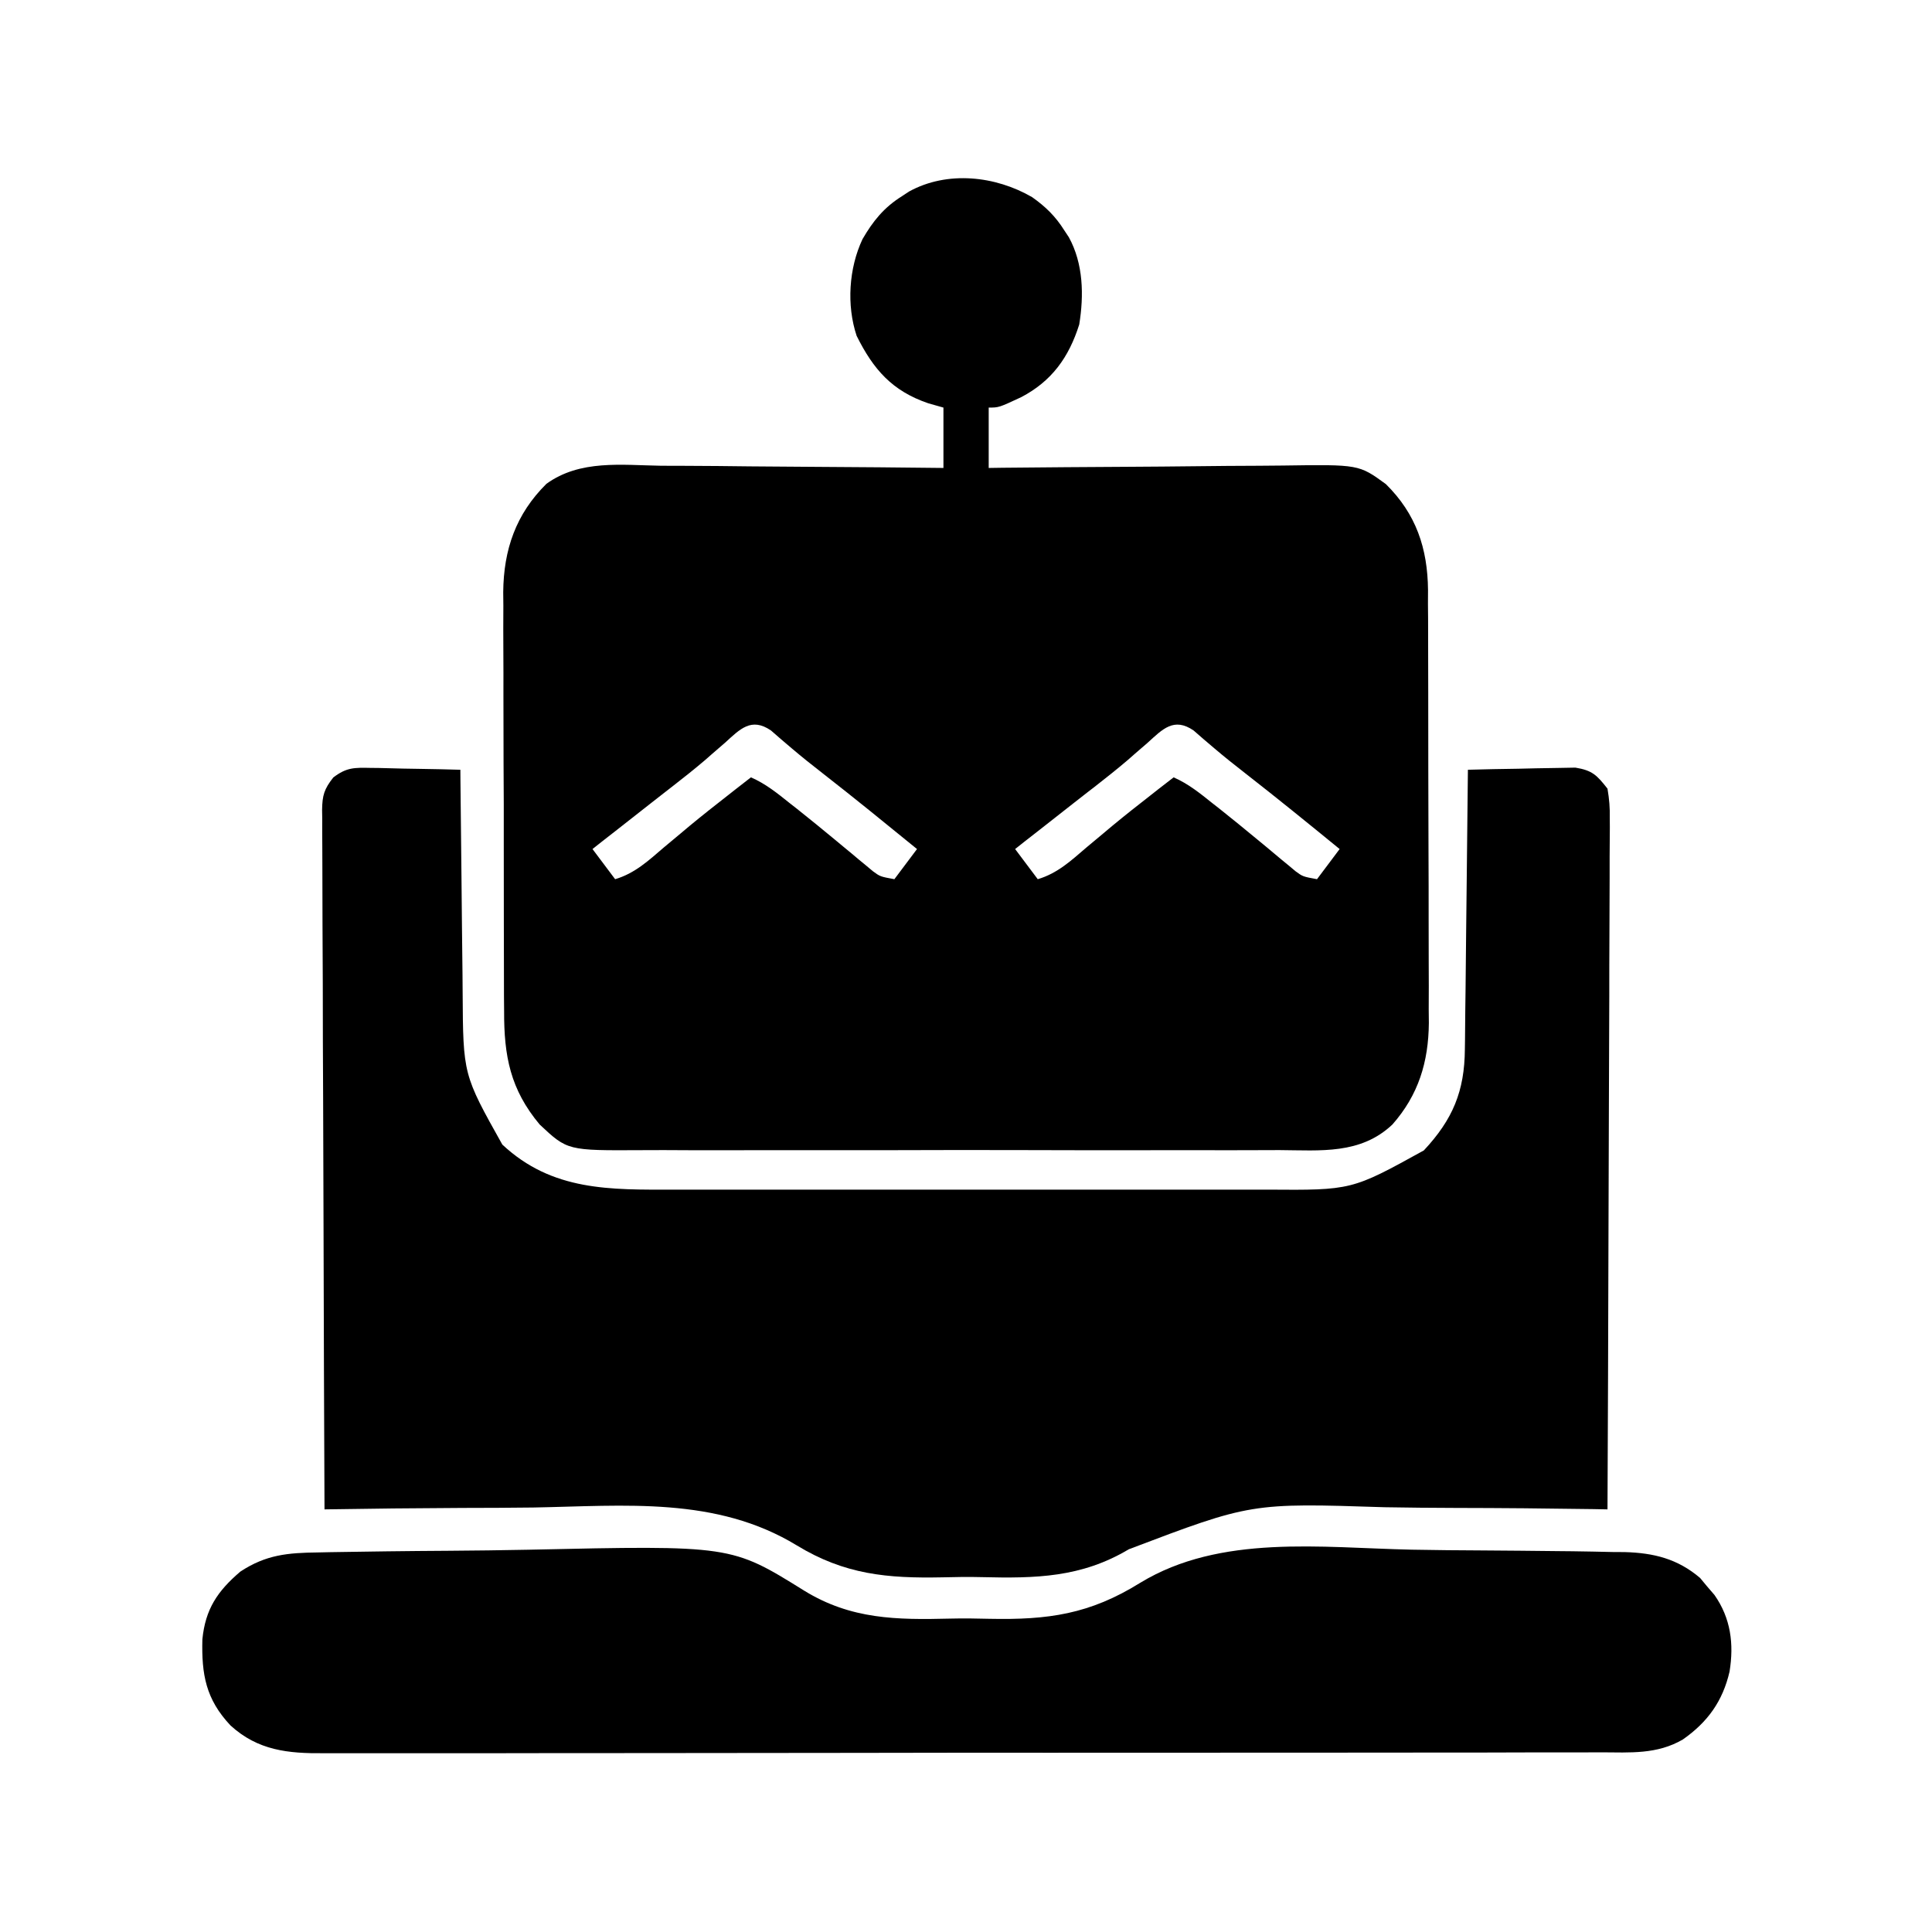
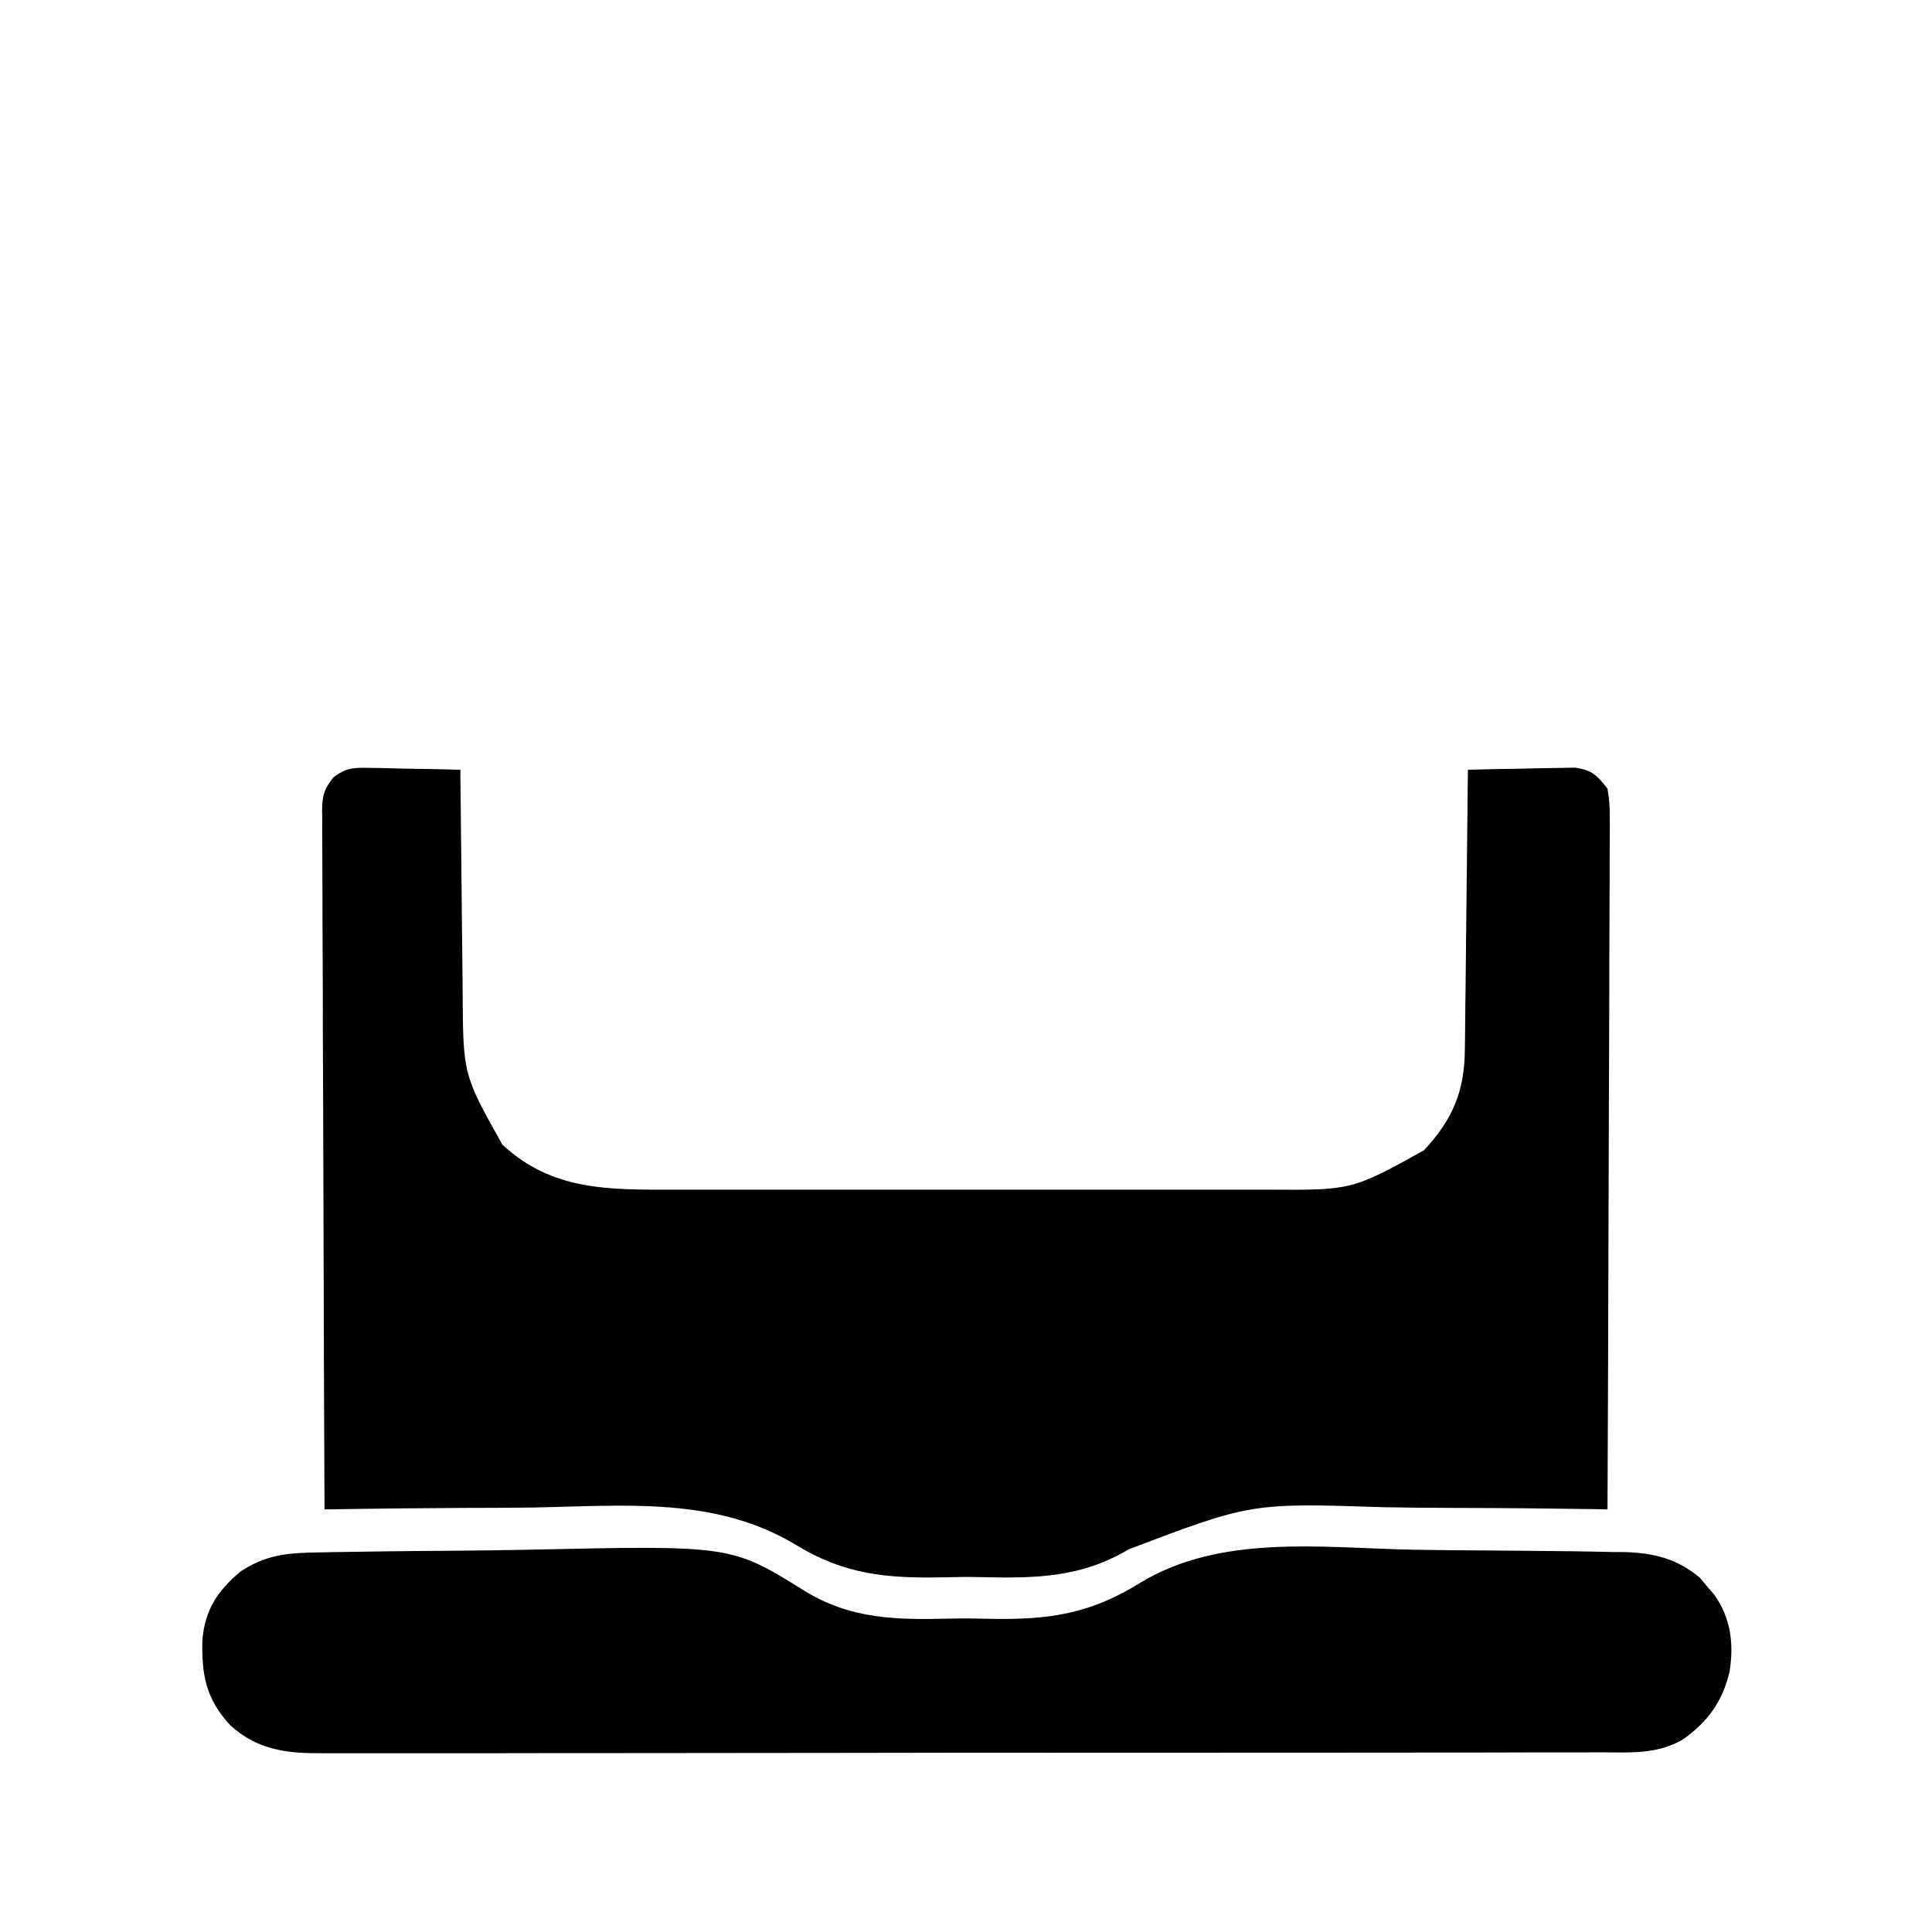
<svg xmlns="http://www.w3.org/2000/svg" width="28" height="28" viewBox="0 0 28 28" fill="none">
-   <path d="M14.958 2.857C15.154 2.996 15.295 3.133 15.423 3.336C15.445 3.37 15.467 3.404 15.491 3.439C15.701 3.821 15.71 4.28 15.641 4.703C15.491 5.179 15.243 5.524 14.8 5.756C14.476 5.907 14.476 5.907 14.329 5.907C14.329 6.195 14.329 6.484 14.329 6.782C14.394 6.781 14.459 6.78 14.527 6.779C15.143 6.773 15.759 6.768 16.375 6.765C16.692 6.763 17.009 6.761 17.326 6.757C17.632 6.753 17.938 6.751 18.244 6.75C18.36 6.75 18.477 6.749 18.593 6.747C19.694 6.731 19.694 6.731 20.085 7.016C20.524 7.449 20.69 7.947 20.696 8.552C20.696 8.617 20.696 8.683 20.695 8.751C20.696 8.822 20.697 8.892 20.697 8.965C20.698 9.157 20.698 9.35 20.698 9.542C20.698 9.703 20.699 9.864 20.699 10.025C20.7 10.406 20.7 10.787 20.7 11.167C20.7 11.558 20.701 11.95 20.703 12.341C20.705 12.678 20.705 13.015 20.705 13.352C20.705 13.553 20.705 13.754 20.706 13.954C20.708 14.179 20.707 14.403 20.706 14.627C20.707 14.693 20.708 14.758 20.708 14.826C20.703 15.39 20.558 15.868 20.18 16.297C19.718 16.734 19.138 16.672 18.546 16.668C18.436 16.668 18.326 16.669 18.215 16.669C17.917 16.671 17.619 16.67 17.321 16.669C17.009 16.669 16.696 16.669 16.384 16.67C15.859 16.67 15.334 16.67 14.809 16.668C14.203 16.666 13.597 16.667 12.991 16.669C12.47 16.67 11.949 16.67 11.428 16.669C11.117 16.669 10.806 16.669 10.495 16.67C10.203 16.671 9.911 16.67 9.618 16.668C9.511 16.668 9.404 16.668 9.297 16.669C8.224 16.675 8.224 16.675 7.821 16.297C7.395 15.787 7.304 15.305 7.306 14.655C7.305 14.55 7.305 14.55 7.304 14.442C7.303 14.25 7.303 14.057 7.303 13.865C7.303 13.704 7.303 13.543 7.302 13.382C7.301 13.001 7.301 12.62 7.301 12.24C7.302 11.848 7.301 11.457 7.298 11.066C7.297 10.729 7.296 10.392 7.296 10.055C7.297 9.854 7.296 9.653 7.295 9.453C7.293 9.228 7.294 9.004 7.295 8.78C7.294 8.714 7.294 8.649 7.293 8.581C7.299 7.966 7.476 7.451 7.919 7.012C8.407 6.659 9.008 6.741 9.582 6.75C9.7 6.75 9.818 6.751 9.936 6.751C10.246 6.752 10.555 6.755 10.864 6.759C11.181 6.762 11.497 6.764 11.814 6.766C12.433 6.769 13.053 6.775 13.673 6.782C13.673 6.493 13.673 6.204 13.673 5.907C13.6 5.886 13.528 5.866 13.454 5.845C12.931 5.667 12.658 5.356 12.415 4.867C12.267 4.423 12.302 3.887 12.5 3.466C12.653 3.202 12.812 3.006 13.071 2.844C13.105 2.822 13.139 2.799 13.174 2.776C13.73 2.47 14.427 2.549 14.958 2.857ZM10.508 10.764C10.444 10.819 10.38 10.875 10.316 10.93C10.284 10.959 10.251 10.988 10.217 11.017C10.061 11.15 9.9 11.277 9.738 11.403C9.707 11.427 9.676 11.451 9.644 11.476C9.58 11.526 9.516 11.576 9.452 11.626C9.275 11.764 9.098 11.903 8.922 12.042C8.857 12.093 8.792 12.144 8.727 12.194C8.658 12.249 8.658 12.249 8.587 12.305C8.695 12.449 8.803 12.594 8.915 12.742C9.202 12.657 9.399 12.472 9.622 12.281C9.705 12.212 9.787 12.143 9.87 12.074C9.911 12.04 9.952 12.005 9.995 11.969C10.18 11.816 10.369 11.667 10.559 11.519C10.592 11.493 10.625 11.467 10.658 11.441C10.733 11.383 10.808 11.324 10.883 11.266C11.095 11.358 11.266 11.496 11.444 11.639C11.477 11.664 11.51 11.69 11.544 11.717C11.733 11.867 11.919 12.019 12.105 12.173C12.144 12.205 12.183 12.237 12.223 12.271C12.3 12.334 12.376 12.397 12.451 12.461C12.486 12.489 12.521 12.518 12.557 12.548C12.588 12.574 12.618 12.599 12.65 12.626C12.756 12.704 12.756 12.704 12.962 12.742C13.07 12.598 13.178 12.454 13.29 12.305C12.836 11.935 12.383 11.566 11.921 11.206C11.77 11.089 11.621 10.97 11.475 10.846C11.396 10.778 11.396 10.778 11.314 10.709C11.268 10.668 11.221 10.628 11.174 10.587C10.887 10.39 10.723 10.569 10.508 10.764ZM16.633 10.764C16.569 10.819 16.505 10.875 16.441 10.93C16.409 10.959 16.376 10.988 16.342 11.017C16.186 11.15 16.025 11.277 15.864 11.403C15.832 11.427 15.801 11.451 15.769 11.476C15.705 11.526 15.641 11.576 15.577 11.626C15.4 11.764 15.223 11.903 15.047 12.042C14.982 12.093 14.917 12.144 14.852 12.194C14.783 12.249 14.783 12.249 14.712 12.305C14.82 12.449 14.928 12.594 15.04 12.742C15.327 12.657 15.524 12.472 15.747 12.281C15.83 12.212 15.912 12.143 15.995 12.074C16.036 12.04 16.077 12.005 16.12 11.969C16.305 11.816 16.494 11.667 16.684 11.519C16.717 11.493 16.75 11.467 16.783 11.441C16.858 11.383 16.933 11.324 17.009 11.266C17.22 11.358 17.391 11.496 17.569 11.639C17.602 11.664 17.635 11.69 17.669 11.717C17.858 11.867 18.044 12.019 18.23 12.173C18.269 12.205 18.308 12.237 18.349 12.271C18.425 12.334 18.501 12.397 18.576 12.461C18.611 12.489 18.646 12.518 18.682 12.548C18.713 12.574 18.743 12.599 18.775 12.626C18.881 12.704 18.881 12.704 19.087 12.742C19.195 12.598 19.303 12.454 19.415 12.305C18.962 11.935 18.508 11.566 18.046 11.206C17.895 11.089 17.746 10.97 17.6 10.846C17.521 10.778 17.521 10.778 17.439 10.709C17.393 10.668 17.346 10.628 17.299 10.587C17.012 10.39 16.848 10.569 16.633 10.764Z" fill="black" />
  <path d="M5.374 11.129C5.43 11.13 5.43 11.13 5.487 11.13C5.605 11.132 5.723 11.136 5.841 11.139C5.922 11.14 6.002 11.142 6.083 11.143C6.279 11.146 6.476 11.15 6.672 11.156C6.673 11.23 6.673 11.23 6.673 11.305C6.678 11.772 6.682 12.238 6.688 12.705C6.69 12.945 6.693 13.185 6.695 13.424C6.697 13.656 6.7 13.888 6.703 14.12C6.704 14.208 6.704 14.296 6.705 14.384C6.712 15.574 6.712 15.574 7.28 16.588C8.003 17.264 8.84 17.243 9.778 17.241C9.881 17.241 9.983 17.241 10.085 17.241C10.362 17.242 10.639 17.241 10.915 17.241C11.206 17.241 11.496 17.241 11.787 17.241C12.274 17.241 12.762 17.241 13.25 17.241C13.812 17.24 14.375 17.24 14.937 17.241C15.422 17.241 15.906 17.241 16.39 17.241C16.679 17.241 16.968 17.241 17.256 17.241C17.528 17.242 17.799 17.241 18.071 17.241C18.17 17.241 18.269 17.241 18.368 17.241C19.59 17.25 19.59 17.25 20.635 16.673C21.055 16.224 21.226 15.814 21.23 15.204C21.231 15.16 21.231 15.116 21.232 15.071C21.233 14.927 21.235 14.783 21.236 14.638C21.237 14.538 21.238 14.438 21.24 14.337C21.243 14.074 21.245 13.81 21.248 13.547C21.251 13.277 21.254 13.008 21.257 12.739C21.263 12.212 21.268 11.684 21.274 11.156C21.518 11.149 21.762 11.144 22.006 11.141C22.089 11.14 22.172 11.138 22.255 11.135C22.375 11.132 22.494 11.13 22.614 11.129C22.686 11.128 22.758 11.127 22.832 11.125C23.078 11.165 23.144 11.235 23.297 11.43C23.323 11.584 23.333 11.705 23.33 11.859C23.33 11.902 23.33 11.945 23.331 11.989C23.331 12.132 23.33 12.276 23.328 12.419C23.328 12.522 23.328 12.625 23.328 12.728C23.328 13.008 23.327 13.287 23.325 13.566C23.323 13.858 23.323 14.15 23.323 14.443C23.322 14.995 23.32 15.548 23.317 16.101C23.314 16.731 23.312 17.36 23.311 17.99C23.308 19.285 23.303 20.58 23.297 21.875C23.227 21.874 23.158 21.872 23.086 21.871C22.422 21.861 21.758 21.855 21.093 21.854C20.752 21.853 20.411 21.85 20.069 21.844C18.131 21.781 18.131 21.781 16.36 22.453C15.672 22.864 15.009 22.876 14.229 22.857C14.038 22.852 13.848 22.855 13.657 22.86C12.862 22.876 12.243 22.821 11.546 22.396C10.377 21.685 9.055 21.824 7.73 21.848C7.387 21.853 7.045 21.853 6.703 21.854C6.036 21.857 5.37 21.864 4.703 21.875C4.697 20.518 4.692 19.16 4.689 17.803C4.688 17.173 4.686 16.543 4.683 15.913C4.68 15.364 4.678 14.815 4.678 14.265C4.677 13.975 4.676 13.684 4.674 13.393C4.673 13.119 4.672 12.845 4.672 12.572C4.672 12.471 4.672 12.371 4.671 12.27C4.669 12.133 4.67 11.996 4.67 11.859C4.67 11.819 4.669 11.779 4.668 11.738C4.671 11.527 4.698 11.436 4.83 11.268C5.022 11.121 5.135 11.124 5.374 11.129Z" fill="black" />
  <path d="M4.611 22.499C4.672 22.497 4.734 22.496 4.797 22.495C5 22.491 5.203 22.488 5.406 22.486C5.511 22.484 5.511 22.484 5.618 22.483C5.914 22.48 6.209 22.476 6.504 22.475C6.885 22.472 7.266 22.468 7.647 22.46C10.598 22.395 10.598 22.395 11.655 23.053C12.334 23.471 12.996 23.477 13.77 23.458C13.961 23.453 14.151 23.456 14.342 23.461C15.188 23.478 15.792 23.396 16.527 22.938C17.688 22.233 19.148 22.431 20.457 22.459C20.8 22.466 21.142 22.468 21.484 22.47C21.85 22.472 22.215 22.476 22.581 22.48C22.684 22.481 22.684 22.481 22.789 22.482C22.984 22.485 23.179 22.488 23.374 22.493C23.431 22.493 23.488 22.494 23.547 22.494C23.968 22.506 24.313 22.591 24.639 22.869C24.673 22.909 24.706 22.95 24.741 22.992C24.776 23.032 24.811 23.073 24.847 23.115C25.084 23.452 25.131 23.826 25.066 24.226C24.967 24.655 24.748 24.959 24.389 25.21C24.015 25.428 23.627 25.398 23.204 25.396C23.122 25.396 23.039 25.396 22.957 25.397C22.731 25.398 22.504 25.398 22.278 25.397C22.034 25.397 21.79 25.398 21.545 25.399C21.067 25.4 20.589 25.4 20.11 25.4C19.722 25.4 19.333 25.4 18.944 25.401C18.832 25.401 18.72 25.401 18.608 25.401C18.524 25.401 18.524 25.401 18.439 25.401C17.385 25.402 16.33 25.402 15.276 25.402C14.312 25.401 13.347 25.402 12.383 25.404C11.393 25.406 10.402 25.407 9.412 25.407C8.856 25.407 8.3 25.407 7.744 25.408C7.271 25.409 6.797 25.41 6.324 25.409C6.083 25.408 5.841 25.408 5.6 25.409C5.378 25.41 5.157 25.41 4.936 25.409C4.856 25.408 4.776 25.409 4.697 25.409C4.175 25.414 3.738 25.37 3.34 25.006C2.983 24.626 2.92 24.269 2.933 23.758C2.977 23.319 3.152 23.06 3.483 22.777C3.856 22.531 4.172 22.504 4.611 22.499Z" fill="black" />
</svg>